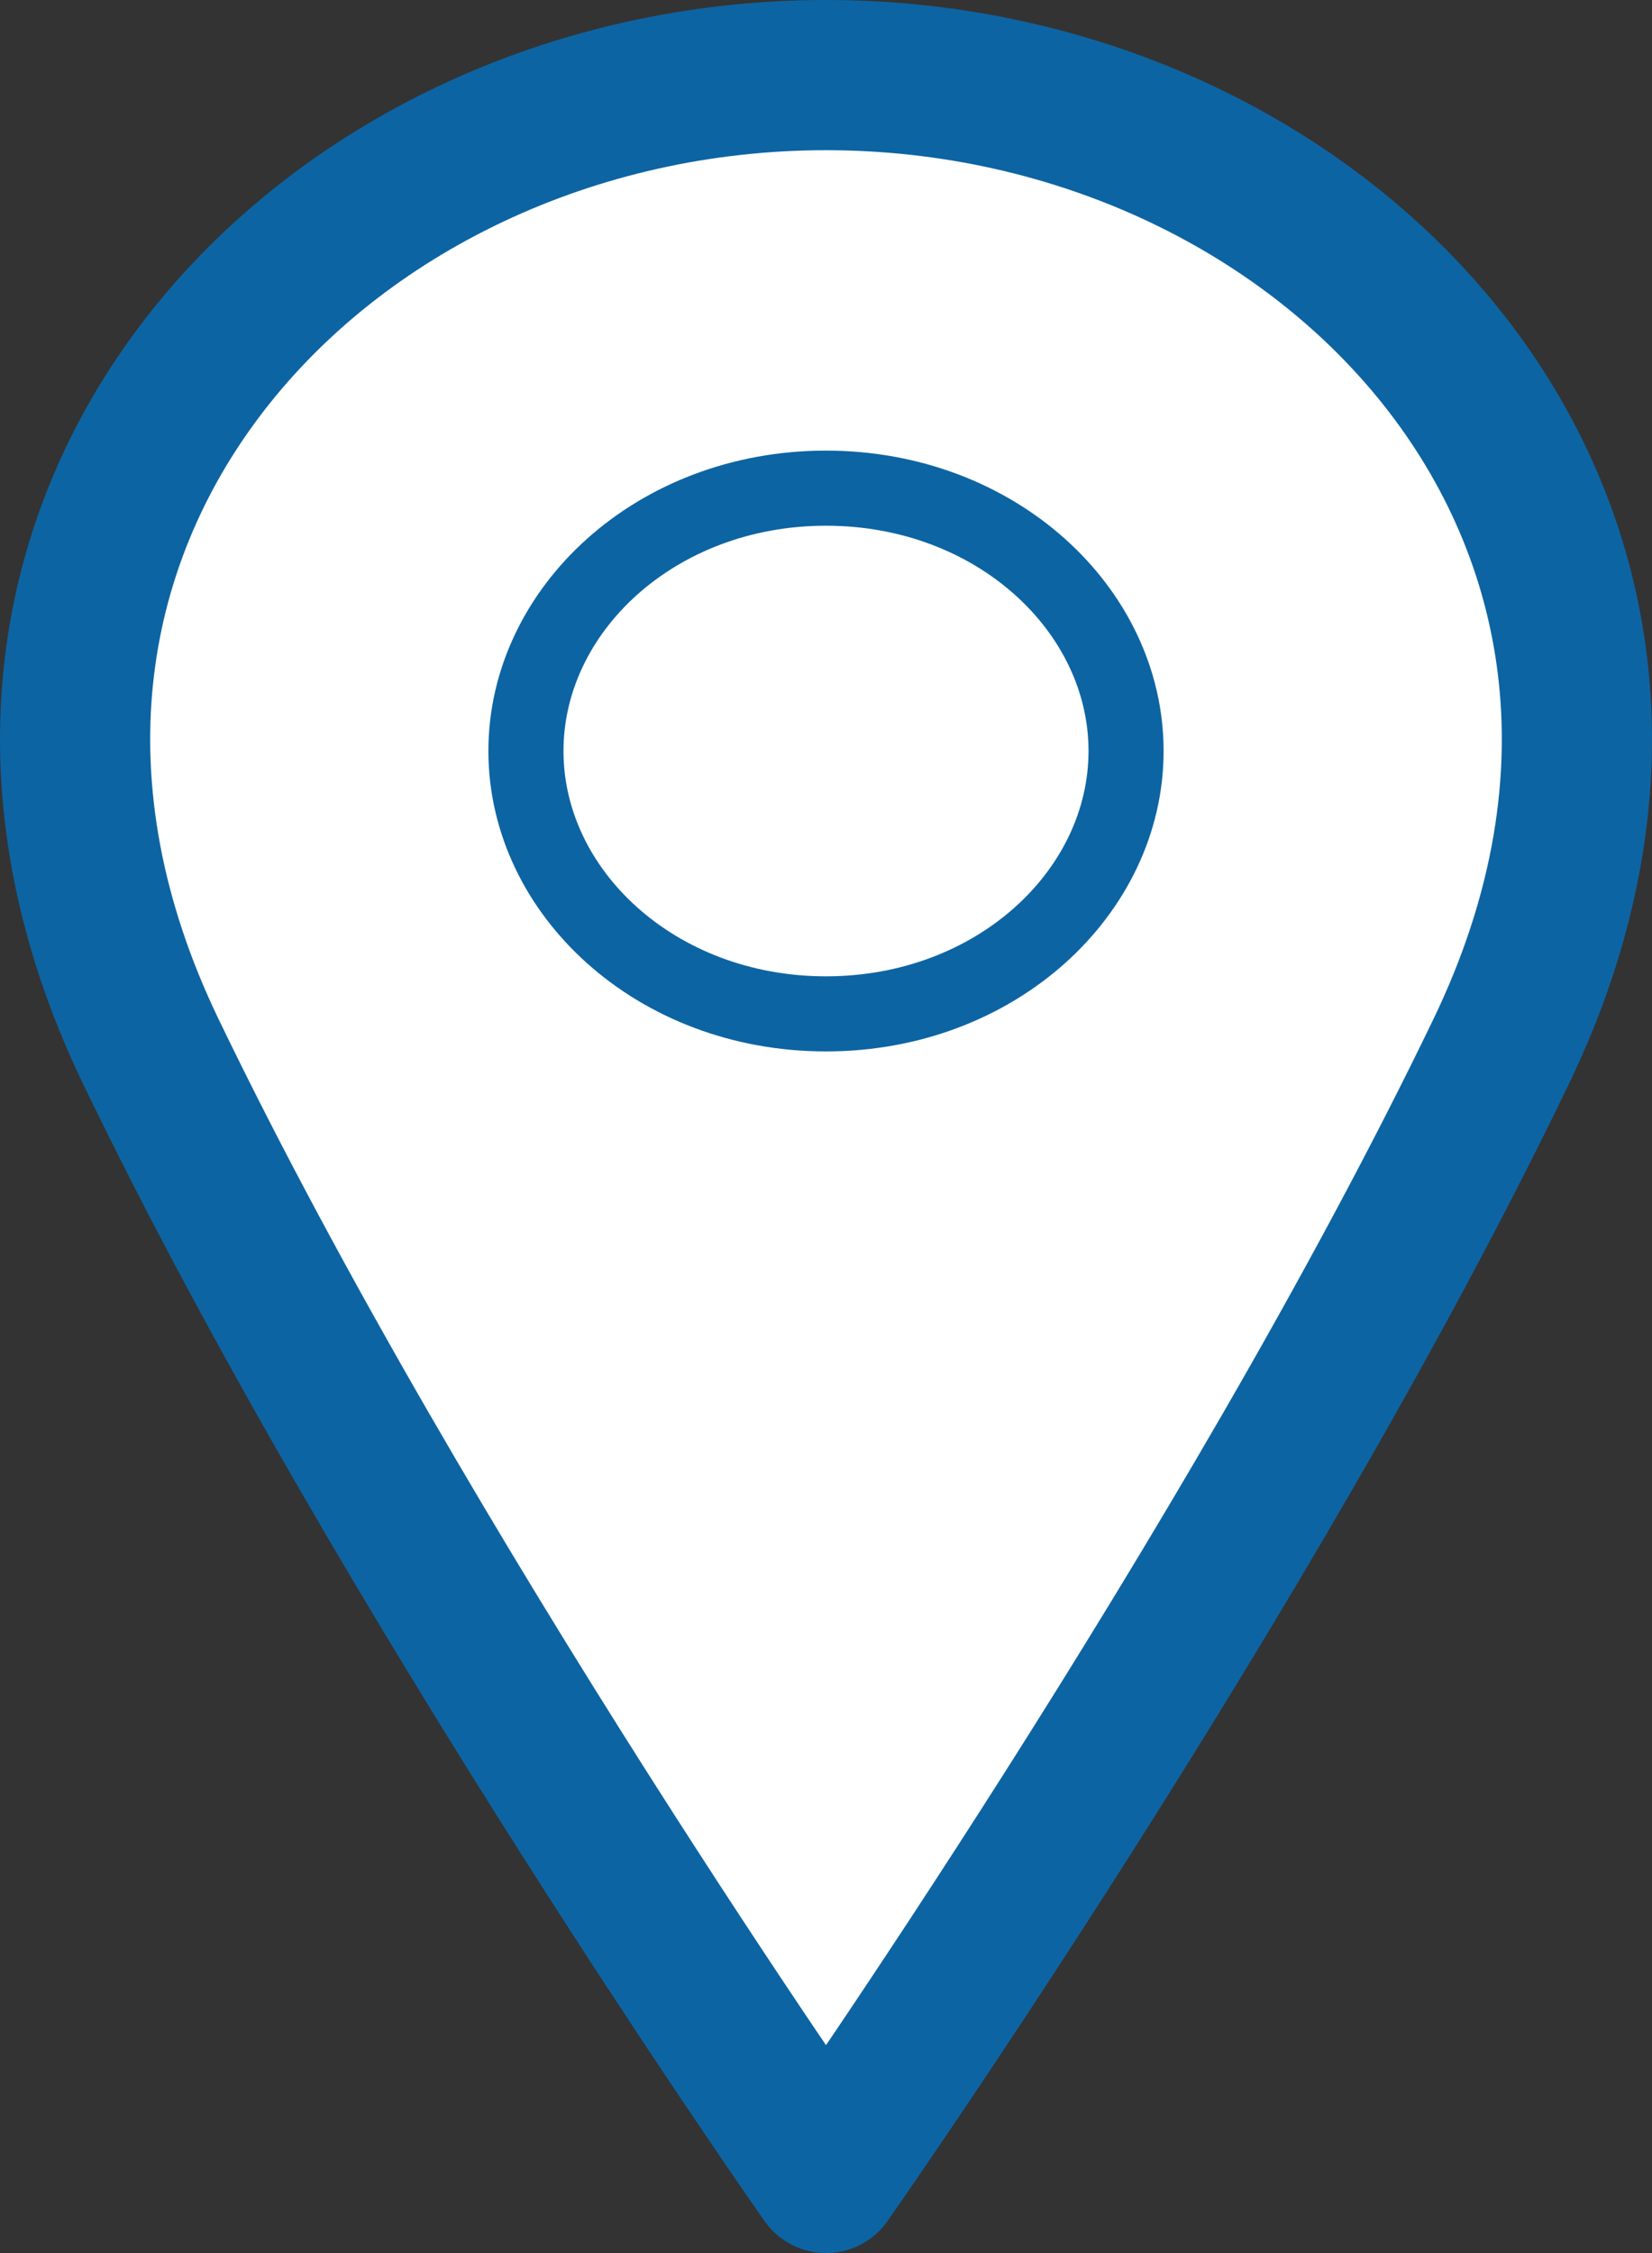
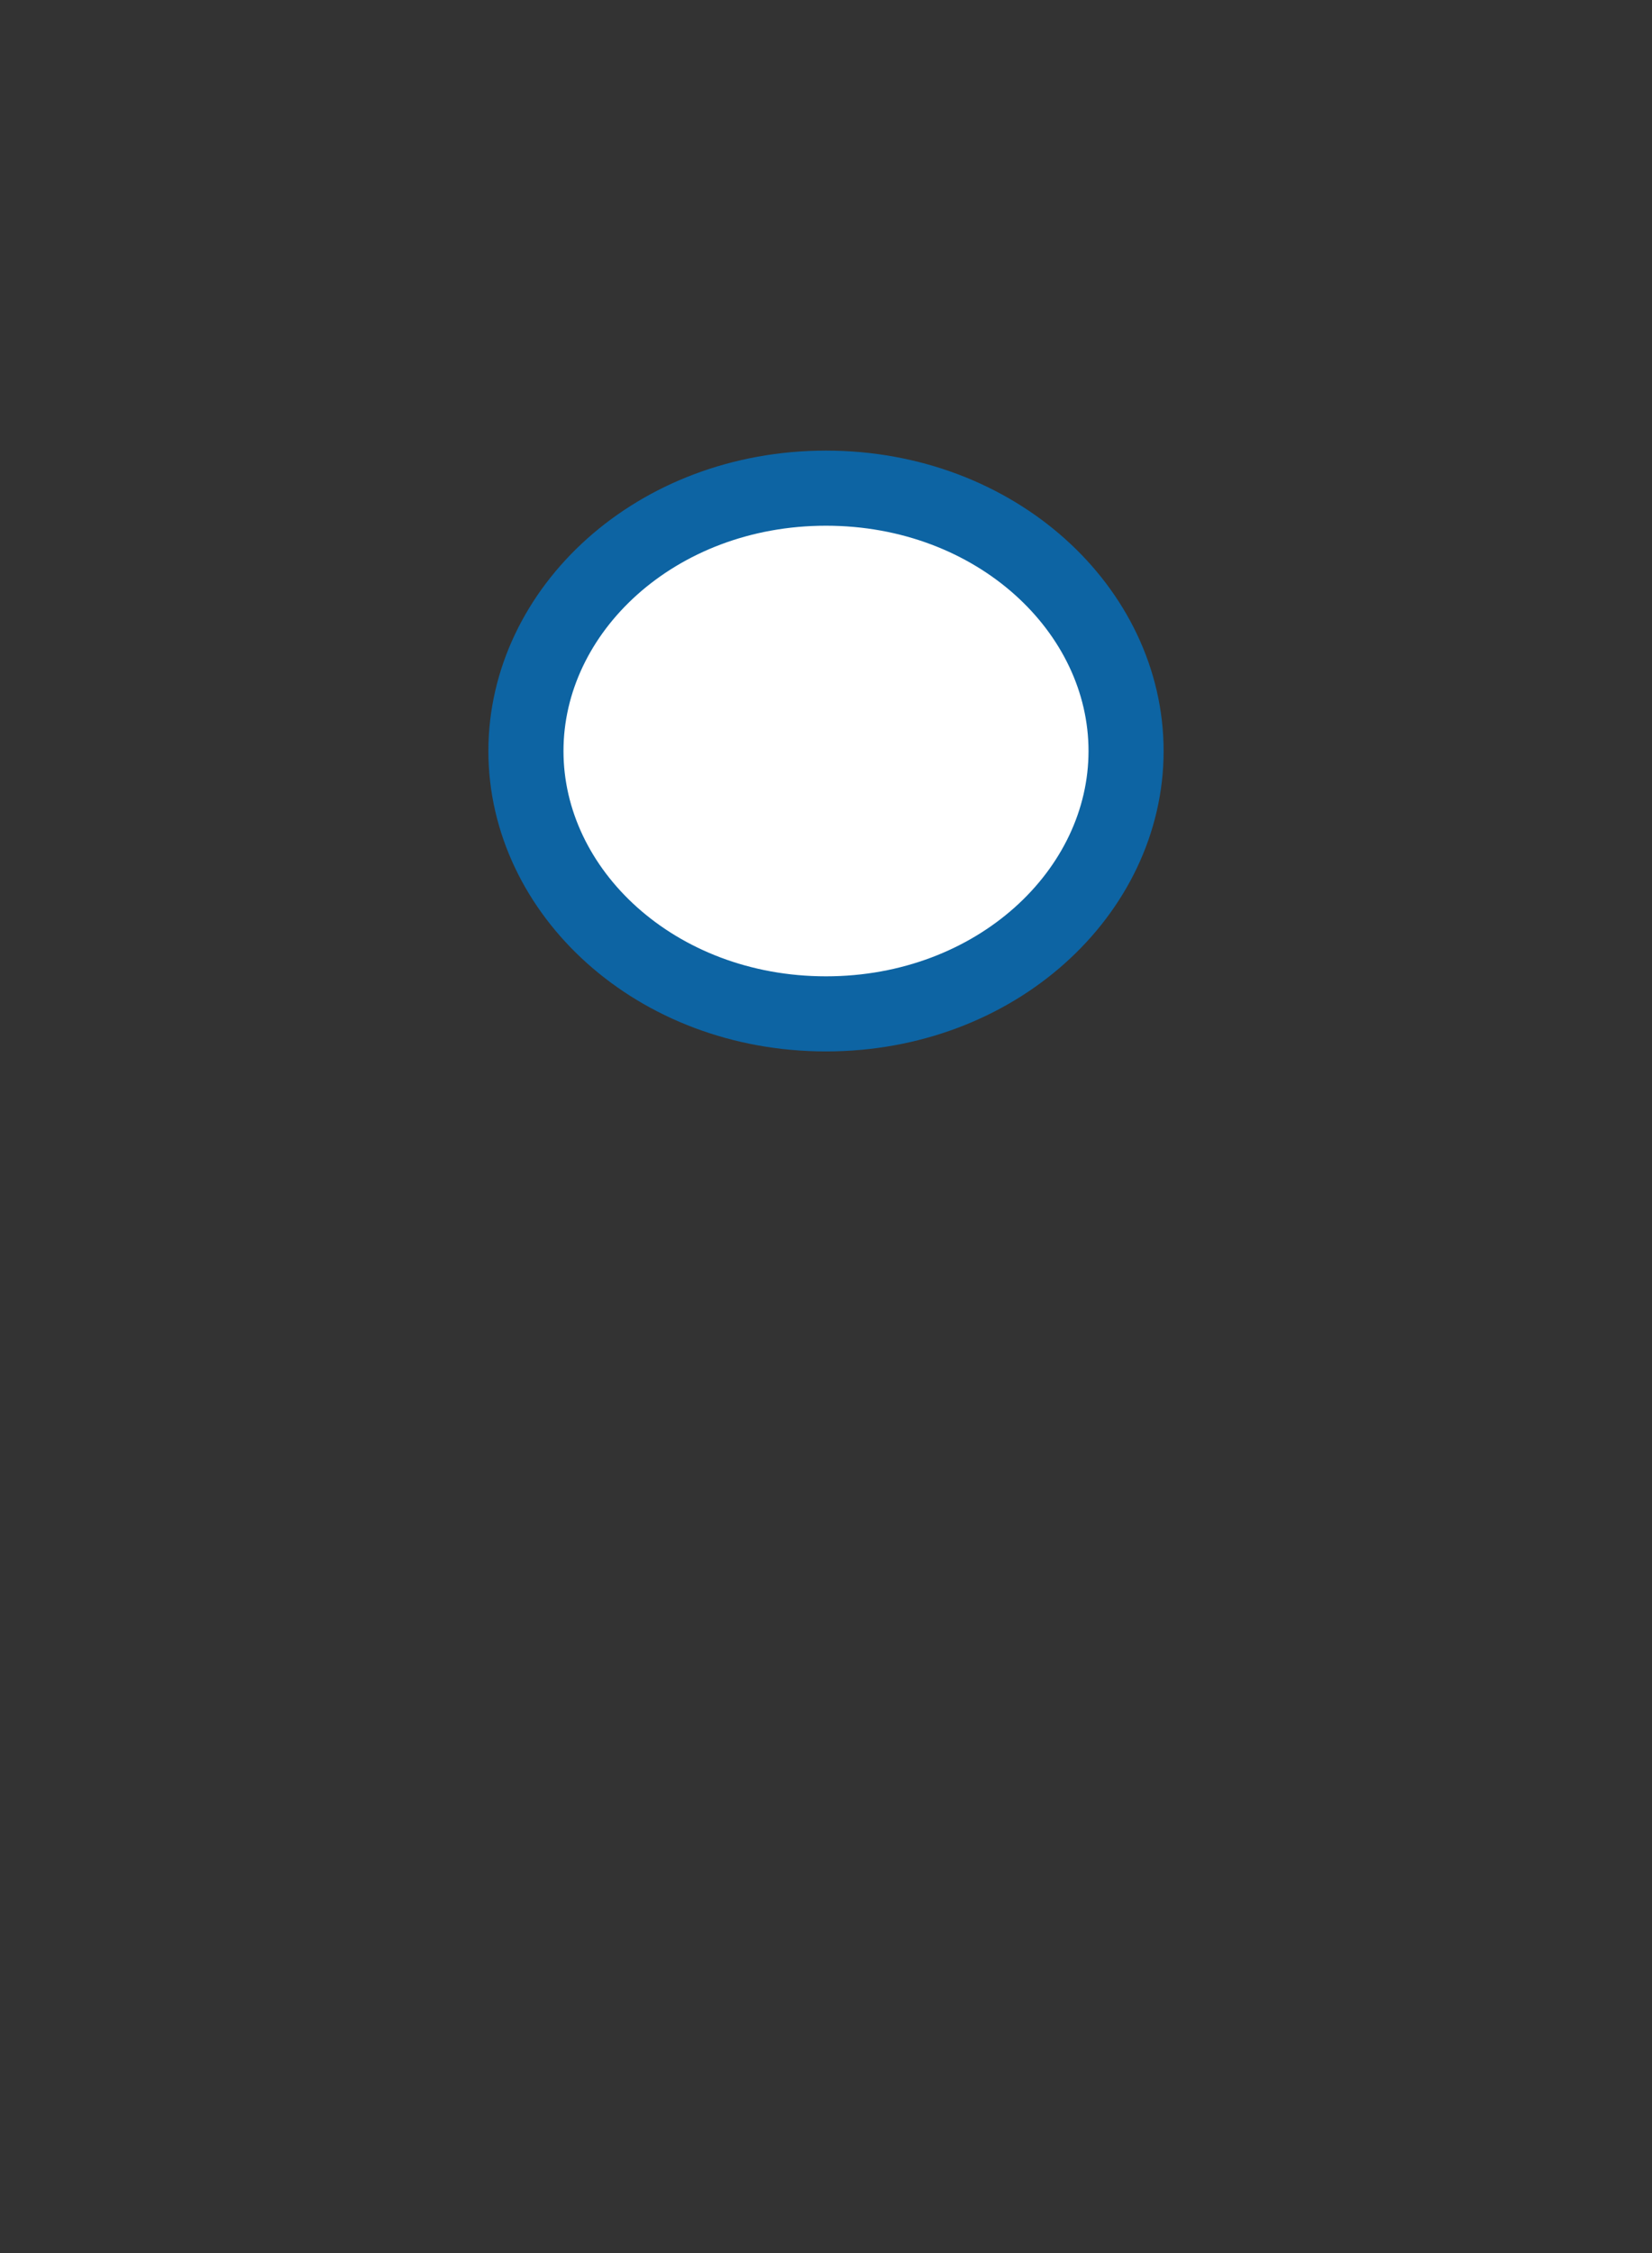
<svg xmlns="http://www.w3.org/2000/svg" width="22" height="30" viewBox="0 0 22 30" fill="none">
  <rect x="0" y="0" width="22" height="30" fill="#333333" stroke="none" />
-   <path d="M19.992 14C16.62 21 11 29 11 29C11 29 5.38 21 2.008 14C-1.364 7 4.256 1 11 1C17.744 1 23.364 7 19.992 14Z" fill="white" stroke="#0D64A3" stroke-width="2" stroke-linecap="round" stroke-linejoin="round" />
  <path d="M14.996 10C14.996 11.88 13.263 13.5 11 13.5C8.736 13.5 7.004 11.88 7.004 10C7.004 8.12 8.736 6.5 11 6.5C13.263 6.5 14.996 8.12 14.996 10Z" fill="white" stroke="#0D64A3" stroke-linecap="round" stroke-linejoin="round" />
</svg>